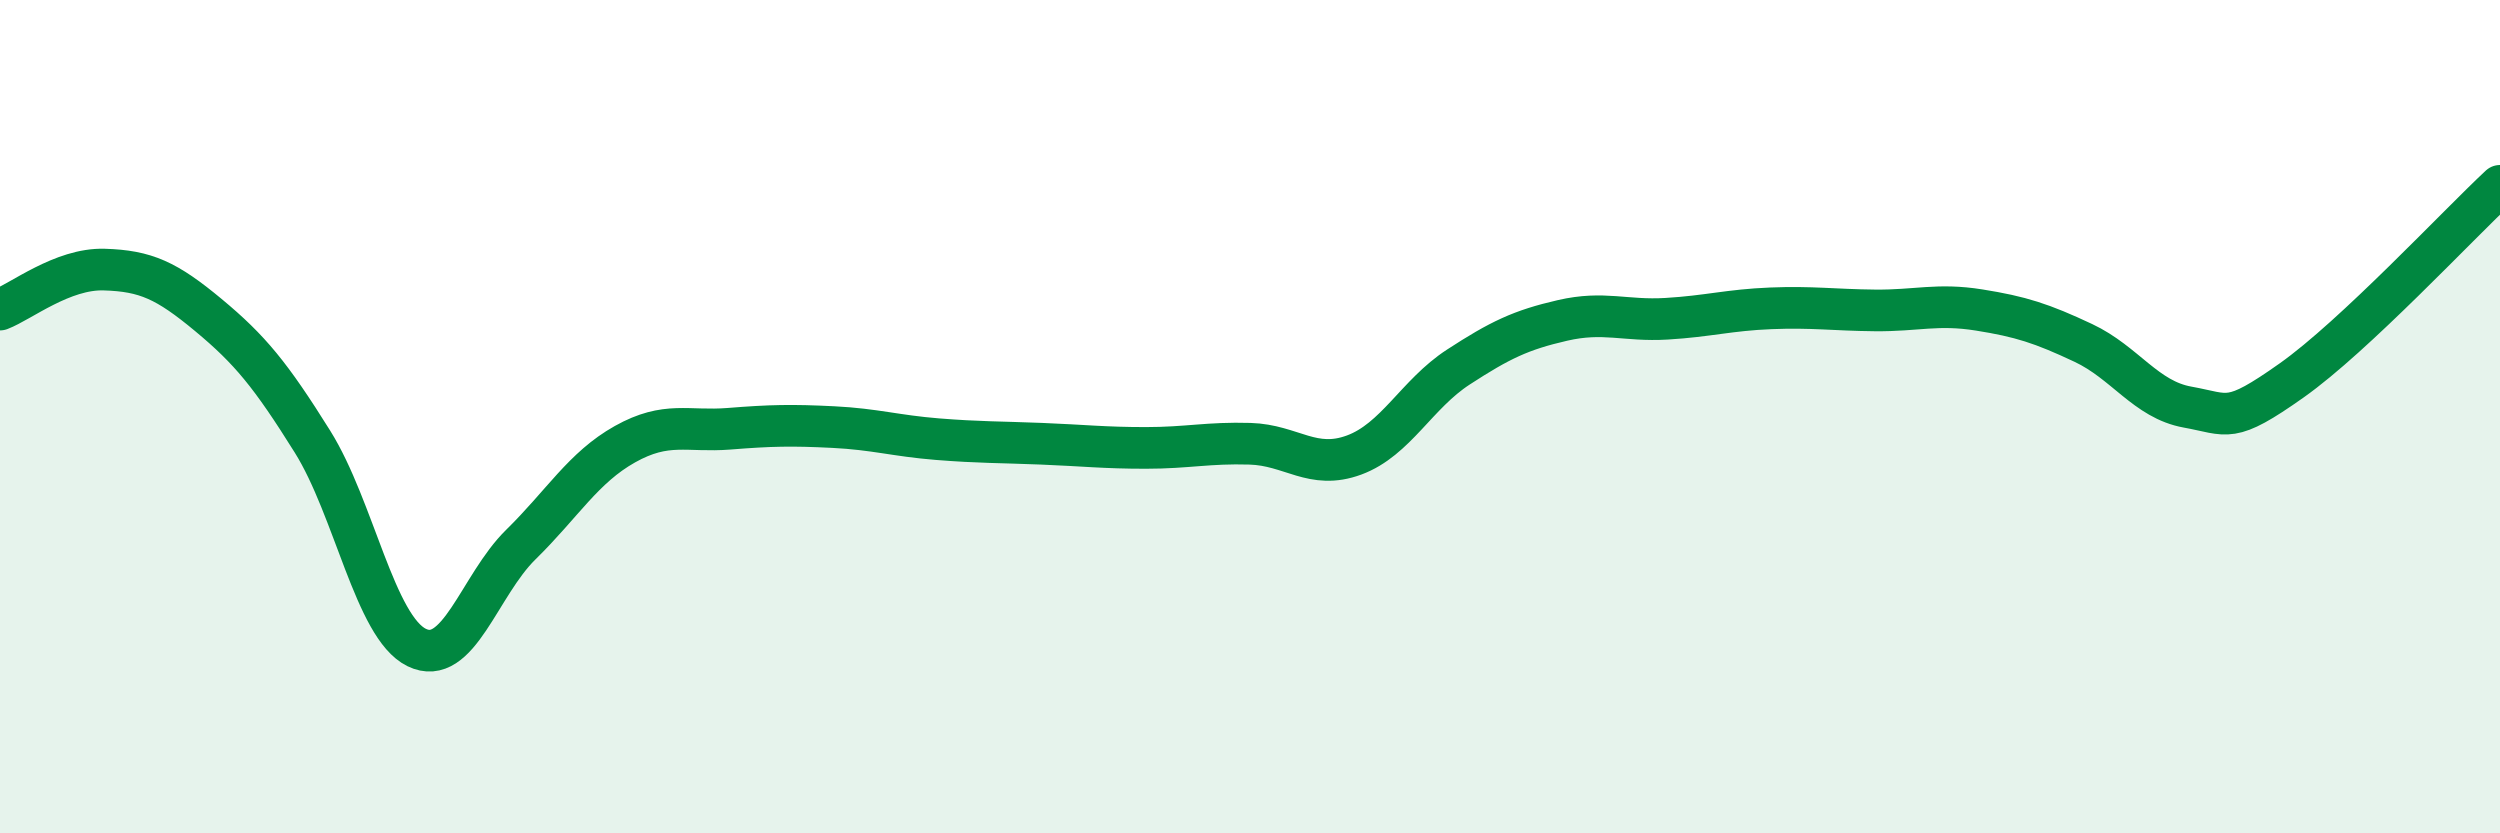
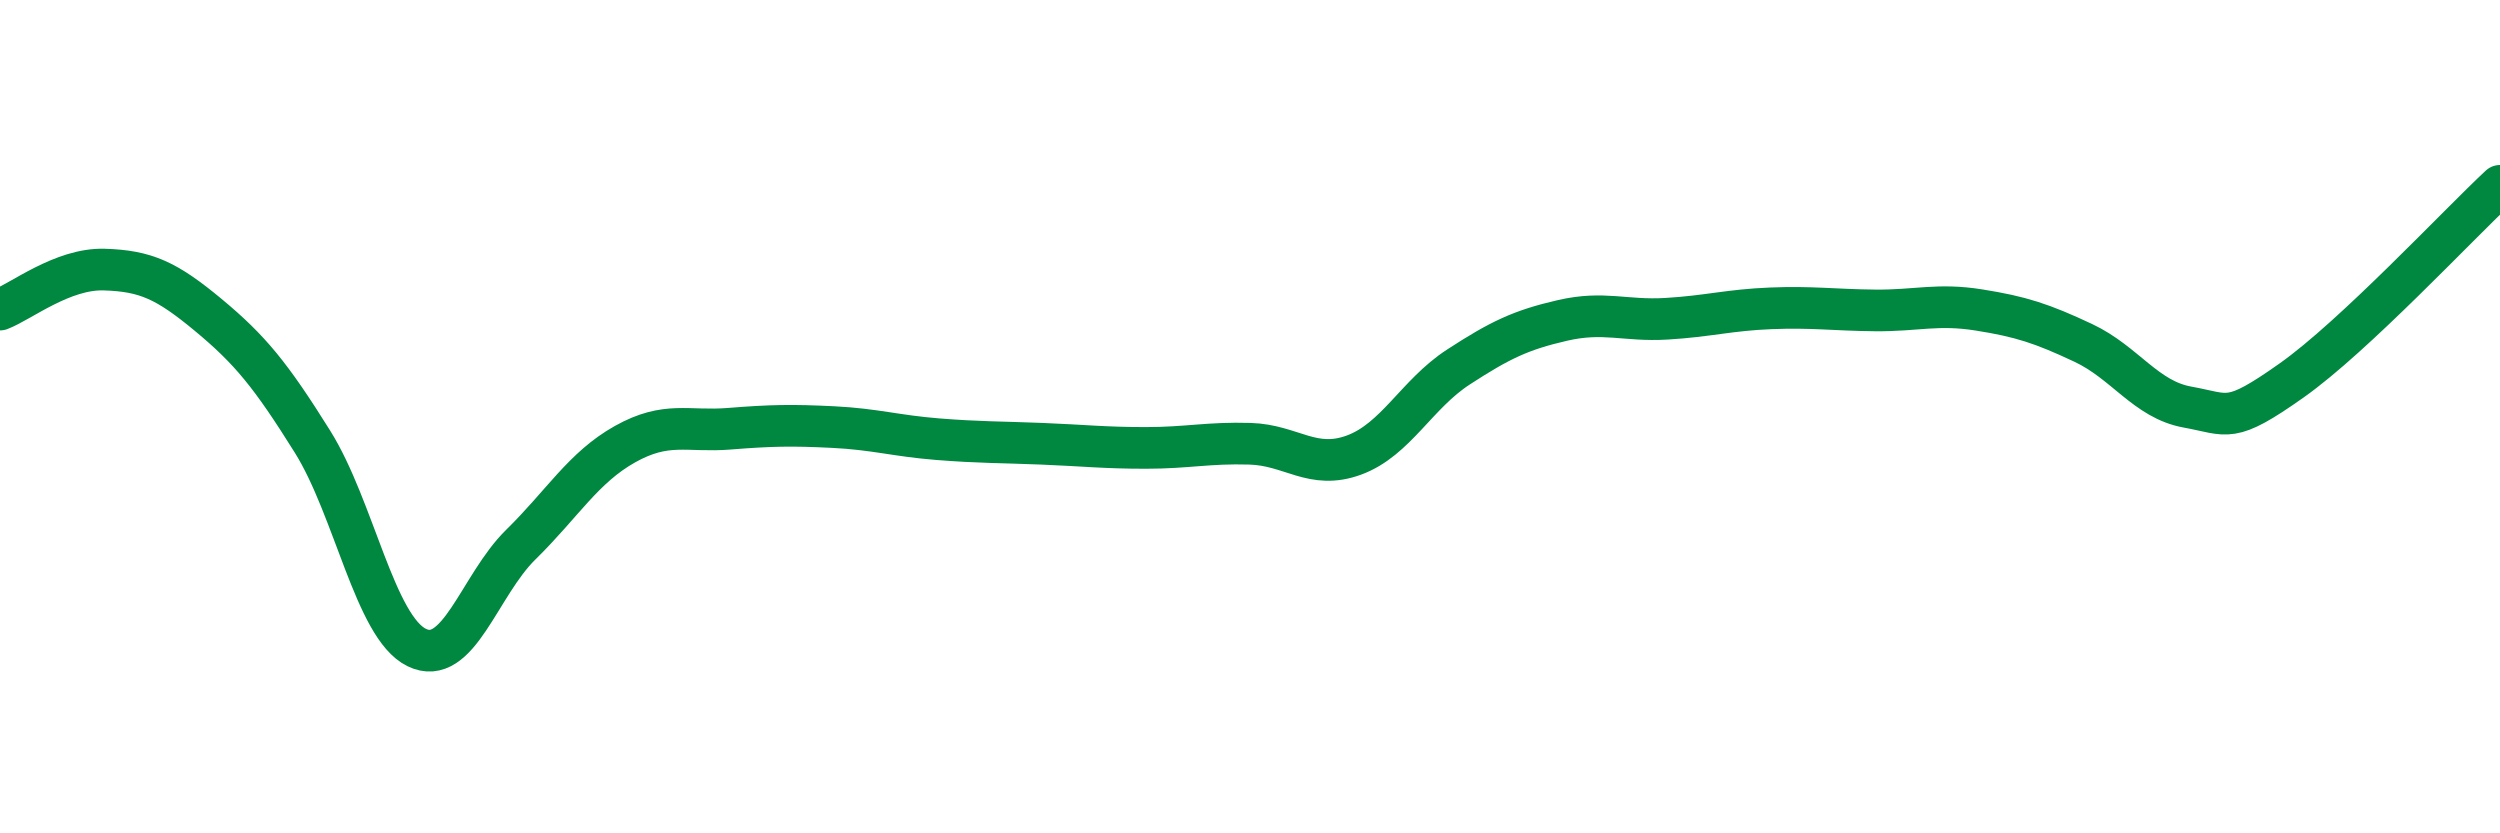
<svg xmlns="http://www.w3.org/2000/svg" width="60" height="20" viewBox="0 0 60 20">
-   <path d="M 0,7.43 C 0.5,7.24 1.5,6.44 2.5,6.47 C 3.5,6.5 4,6.73 5,7.56 C 6,8.39 6.5,9 7.5,10.6 C 8.5,12.2 9,15.05 10,15.54 C 11,16.03 11.5,14.05 12.5,13.07 C 13.5,12.09 14,11.22 15,10.66 C 16,10.1 16.5,10.37 17.5,10.29 C 18.5,10.21 19,10.2 20,10.25 C 21,10.3 21.5,10.46 22.5,10.54 C 23.5,10.62 24,10.61 25,10.65 C 26,10.69 26.5,10.75 27.5,10.75 C 28.5,10.75 29,10.62 30,10.65 C 31,10.68 31.5,11.29 32.5,10.92 C 33.5,10.55 34,9.46 35,8.81 C 36,8.16 36.5,7.92 37.5,7.69 C 38.5,7.46 39,7.71 40,7.65 C 41,7.59 41.5,7.44 42.5,7.4 C 43.5,7.36 44,7.44 45,7.45 C 46,7.46 46.5,7.28 47.5,7.44 C 48.5,7.6 49,7.76 50,8.23 C 51,8.7 51.5,9.59 52.5,9.77 C 53.5,9.95 53.5,10.19 55,9.13 C 56.5,8.07 59,5.39 60,4.46L60 20L0 20Z" fill="#008740" opacity="0.1" stroke-linecap="round" stroke-linejoin="round" />
  <path d="M 0,7.43 C 0.5,7.24 1.5,6.44 2.5,6.47 C 3.5,6.5 4,6.73 5,7.56 C 6,8.39 6.5,9 7.5,10.6 C 8.5,12.2 9,15.05 10,15.54 C 11,16.03 11.5,14.05 12.5,13.07 C 13.5,12.09 14,11.22 15,10.66 C 16,10.1 16.5,10.37 17.5,10.29 C 18.5,10.21 19,10.2 20,10.25 C 21,10.3 21.5,10.46 22.5,10.54 C 23.5,10.62 24,10.61 25,10.65 C 26,10.69 26.5,10.75 27.5,10.75 C 28.5,10.75 29,10.62 30,10.65 C 31,10.68 31.5,11.29 32.5,10.92 C 33.5,10.55 34,9.46 35,8.81 C 36,8.16 36.5,7.92 37.5,7.69 C 38.5,7.46 39,7.71 40,7.65 C 41,7.59 41.5,7.44 42.5,7.4 C 43.5,7.36 44,7.44 45,7.45 C 46,7.46 46.5,7.28 47.5,7.44 C 48.5,7.6 49,7.76 50,8.23 C 51,8.7 51.5,9.59 52.5,9.77 C 53.5,9.95 53.5,10.19 55,9.13 C 56.5,8.07 59,5.39 60,4.46" stroke="#008740" stroke-width="1" fill="none" stroke-linecap="round" stroke-linejoin="round" />
</svg>